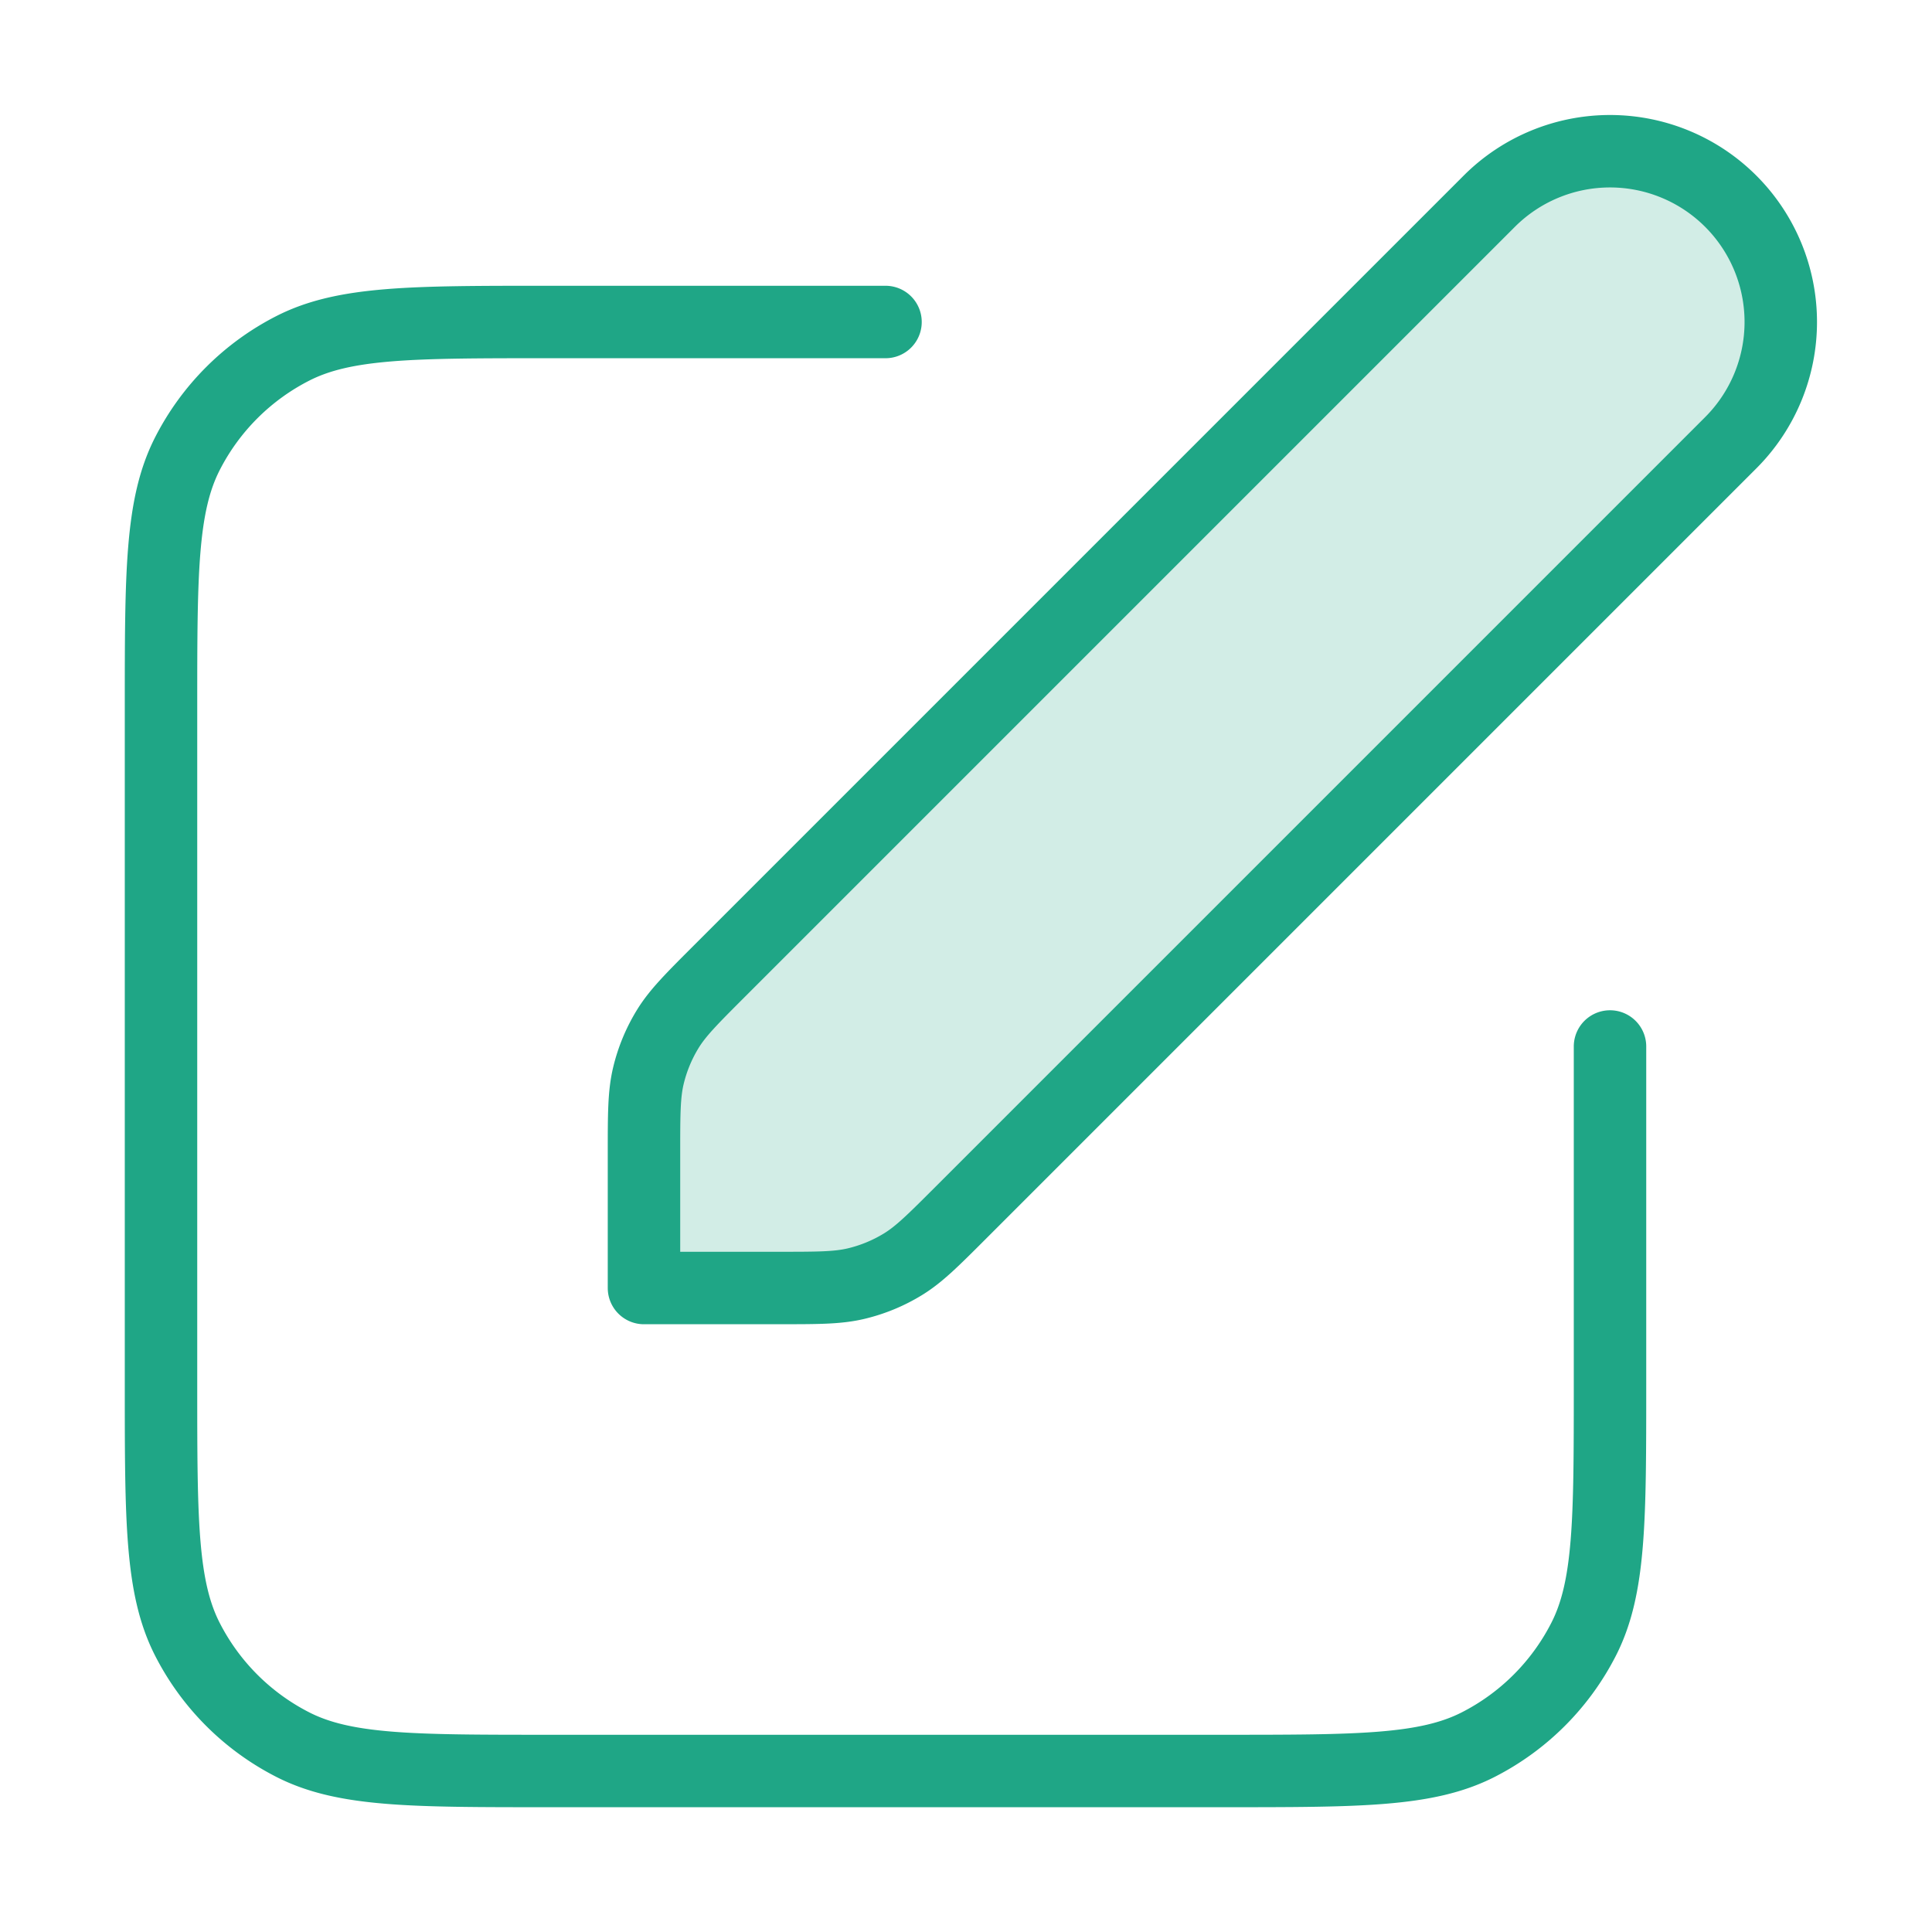
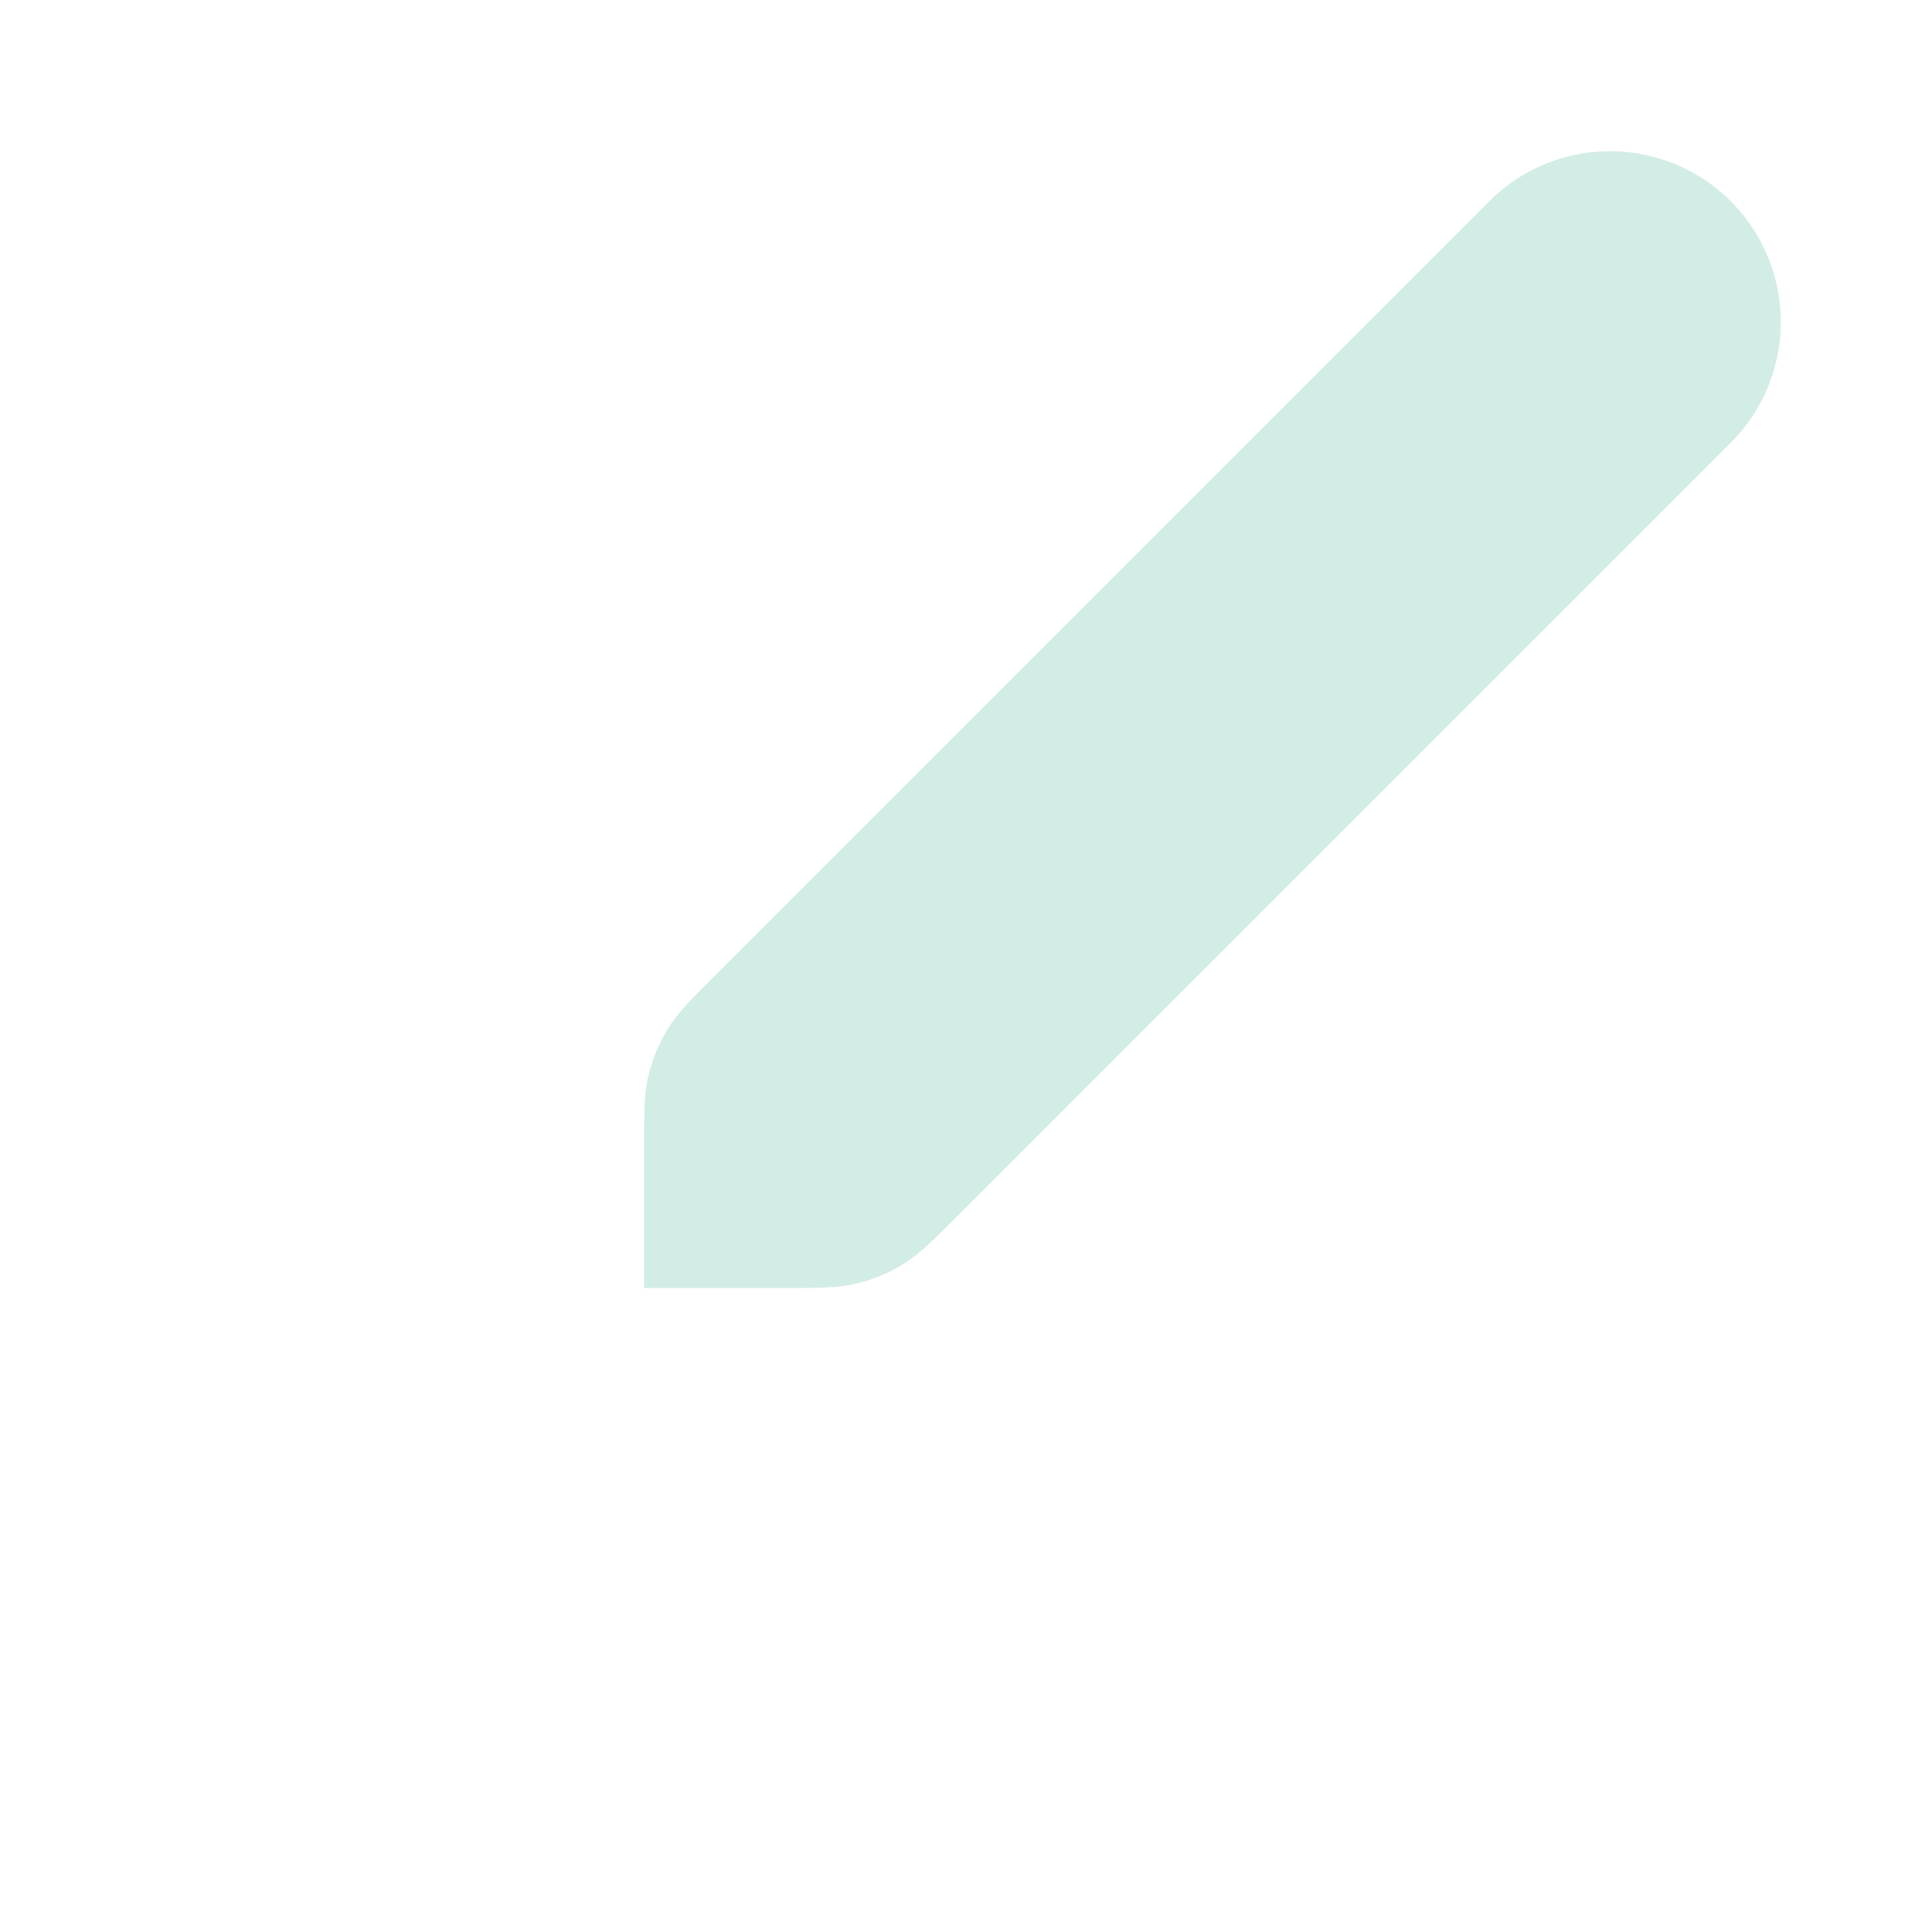
<svg xmlns="http://www.w3.org/2000/svg" width="80" height="80" fill="none">
  <path fill="#1FA686" fill-opacity=".2" d="M26.667 47.752c0-1.631 0-2.446.184-3.214.163-.68.432-1.33.798-1.927.412-.672.989-1.249 2.142-2.402L61.667 8.333a7.071 7.071 0 1 1 10 10L39.79 50.21c-1.153 1.153-1.73 1.73-2.402 2.142a6.667 6.667 0 0 1-1.928.798c-.767.184-1.582.184-3.213.184h-5.581v-5.581Z" />
-   <path stroke="#1FA686" stroke-linecap="round" stroke-linejoin="round" stroke-width="3" d="M36.667 13.333h-14c-5.6 0-8.401 0-10.54 1.09a10 10 0 0 0-4.37 4.37c-1.09 2.14-1.09 4.94-1.09 10.54v28c0 5.6 0 8.401 1.09 10.54a10 10 0 0 0 4.37 4.37c2.139 1.09 4.94 1.09 10.54 1.09h28c5.6 0 8.4 0 10.54-1.09a10 10 0 0 0 4.37-4.37c1.09-2.139 1.09-4.94 1.09-10.54v-14m-40 10h5.581c1.631 0 2.446 0 3.214-.184a6.667 6.667 0 0 0 1.927-.798c.672-.412 1.249-.989 2.402-2.142l31.876-31.876a7.071 7.071 0 0 0-10-10L29.79 40.21c-1.153 1.153-1.73 1.73-2.142 2.402a6.665 6.665 0 0 0-.798 1.927c-.184.768-.184 1.583-.184 3.214v5.581Z" />
</svg>